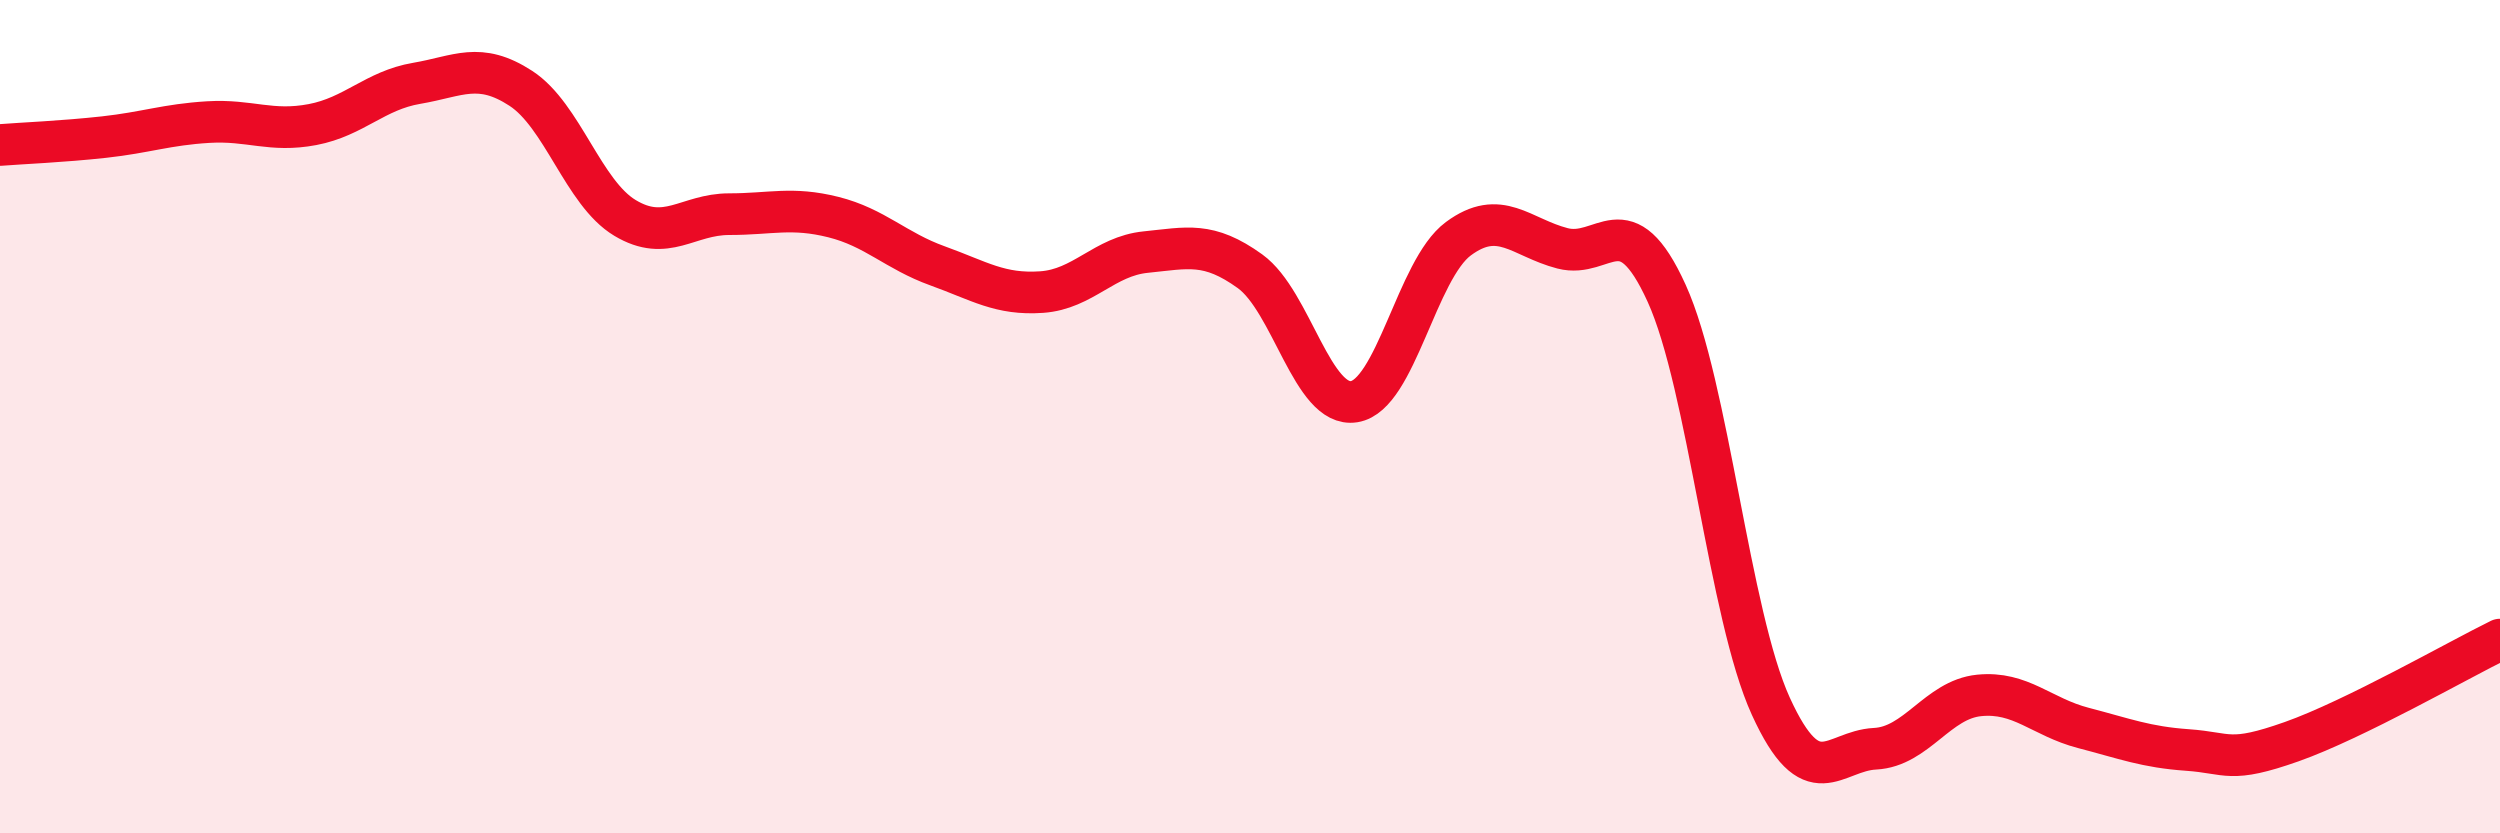
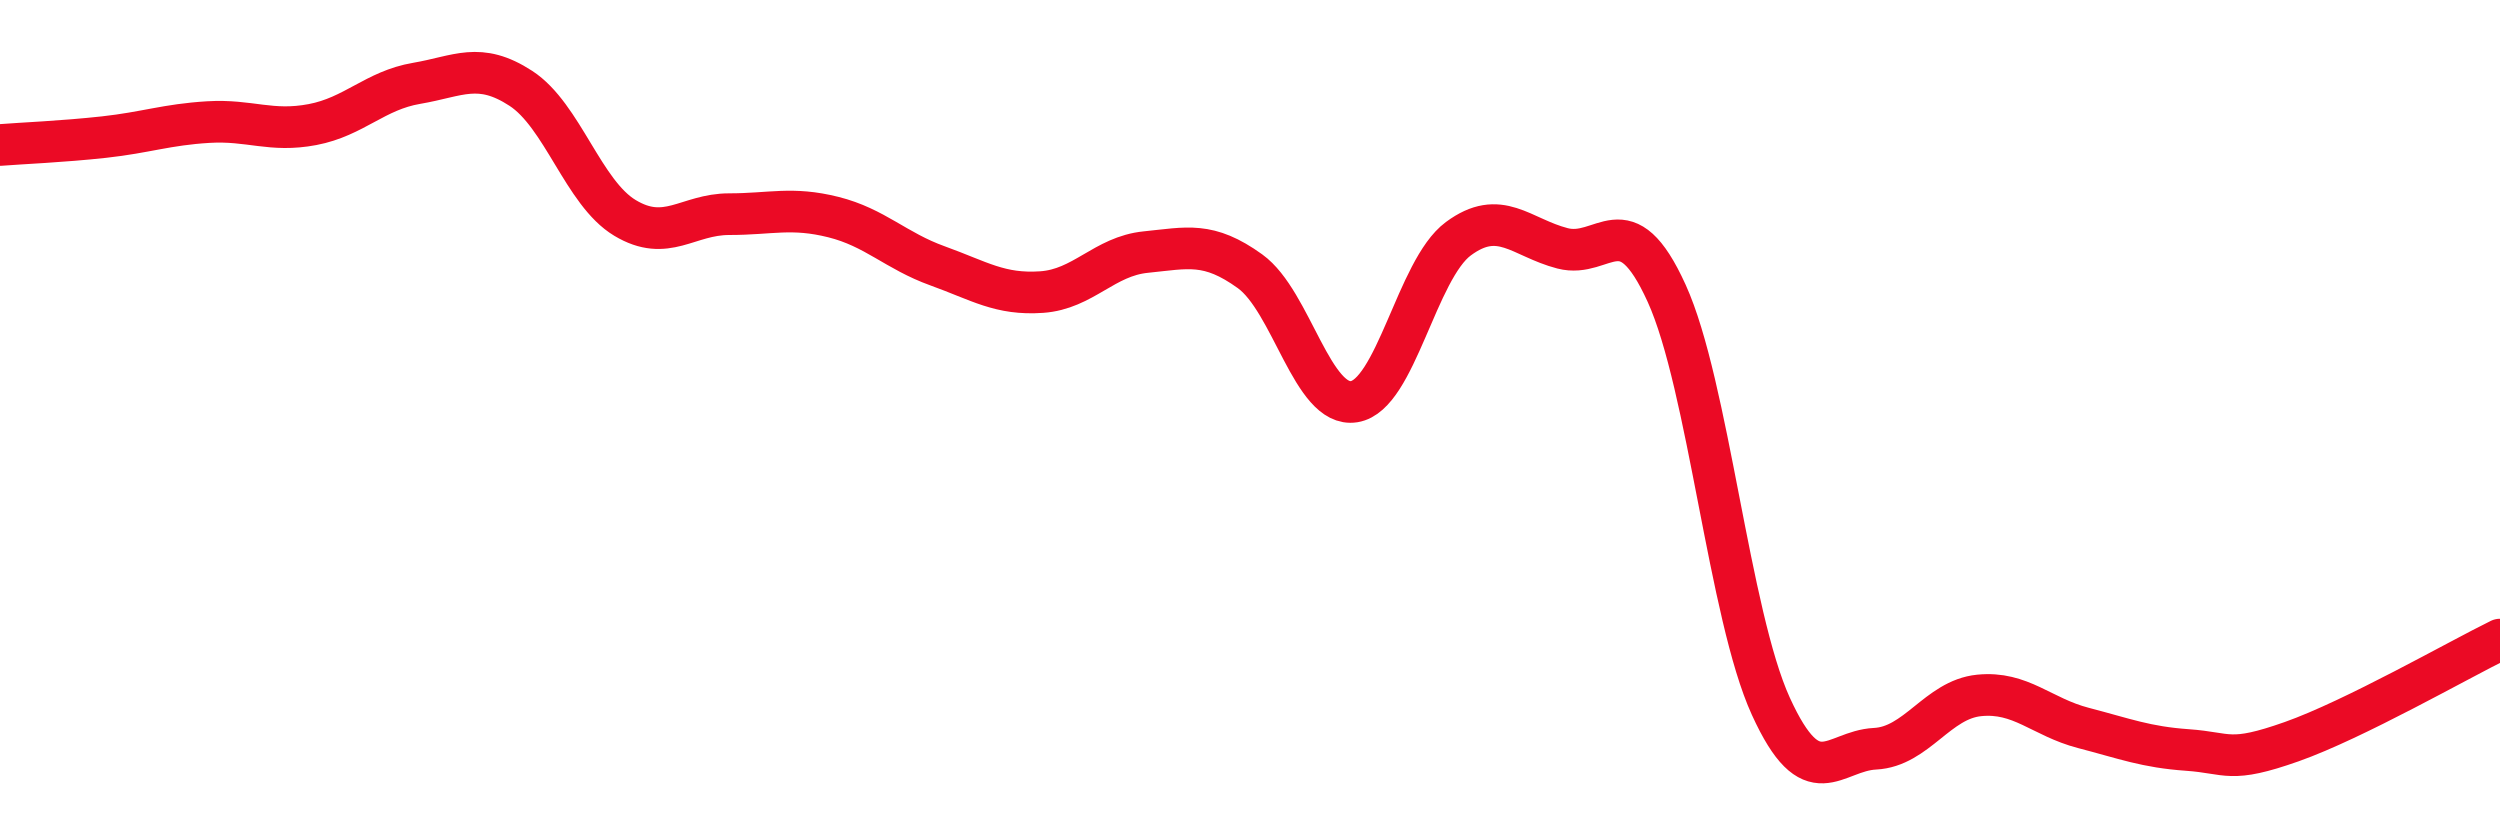
<svg xmlns="http://www.w3.org/2000/svg" width="60" height="20" viewBox="0 0 60 20">
-   <path d="M 0,3.48 C 0.5,3.44 1.5,3.4 2.5,3.29 C 3.5,3.18 4,2.99 5,2.93 C 6,2.87 6.5,3.18 7.5,2.99 C 8.5,2.8 9,2.17 10,2 C 11,1.83 11.5,1.47 12.5,2.12 C 13.5,2.77 14,4.63 15,5.23 C 16,5.83 16.5,5.14 17.5,5.14 C 18.5,5.14 19,4.96 20,5.21 C 21,5.46 21.5,6.02 22.5,6.38 C 23.5,6.74 24,7.08 25,7.01 C 26,6.94 26.5,6.15 27.5,6.05 C 28.5,5.95 29,5.79 30,6.51 C 31,7.23 31.5,9.8 32.5,9.64 C 33.5,9.48 34,6.47 35,5.73 C 36,4.99 36.5,5.7 37.5,5.96 C 38.5,6.22 39,4.84 40,7.04 C 41,9.24 41.5,14.76 42.5,16.95 C 43.5,19.14 44,18.02 45,17.97 C 46,17.92 46.5,16.79 47.5,16.69 C 48.5,16.59 49,17.21 50,17.47 C 51,17.73 51.5,17.93 52.5,18 C 53.5,18.07 53.5,18.33 55,17.8 C 56.5,17.27 59,15.84 60,15.35L60 20L0 20Z" fill="#EB0A25" opacity="0.1" stroke-linecap="round" stroke-linejoin="round" />
  <path d="M 0,3.48 C 0.5,3.44 1.5,3.4 2.5,3.29 C 3.5,3.18 4,2.99 5,2.93 C 6,2.87 6.5,3.18 7.5,2.99 C 8.5,2.8 9,2.17 10,2 C 11,1.83 11.5,1.47 12.5,2.12 C 13.5,2.77 14,4.63 15,5.23 C 16,5.83 16.5,5.14 17.5,5.14 C 18.5,5.14 19,4.96 20,5.21 C 21,5.46 21.5,6.02 22.5,6.38 C 23.5,6.74 24,7.08 25,7.01 C 26,6.94 26.5,6.15 27.5,6.05 C 28.5,5.95 29,5.79 30,6.51 C 31,7.23 31.5,9.8 32.5,9.64 C 33.5,9.48 34,6.47 35,5.73 C 36,4.99 36.5,5.7 37.5,5.96 C 38.5,6.22 39,4.84 40,7.04 C 41,9.24 41.5,14.76 42.5,16.95 C 43.5,19.14 44,18.02 45,17.97 C 46,17.92 46.5,16.79 47.5,16.69 C 48.5,16.59 49,17.21 50,17.47 C 51,17.73 51.5,17.93 52.5,18 C 53.5,18.07 53.5,18.33 55,17.8 C 56.5,17.27 59,15.84 60,15.35" stroke="#EB0A25" stroke-width="1" fill="none" stroke-linecap="round" stroke-linejoin="round" />
</svg>